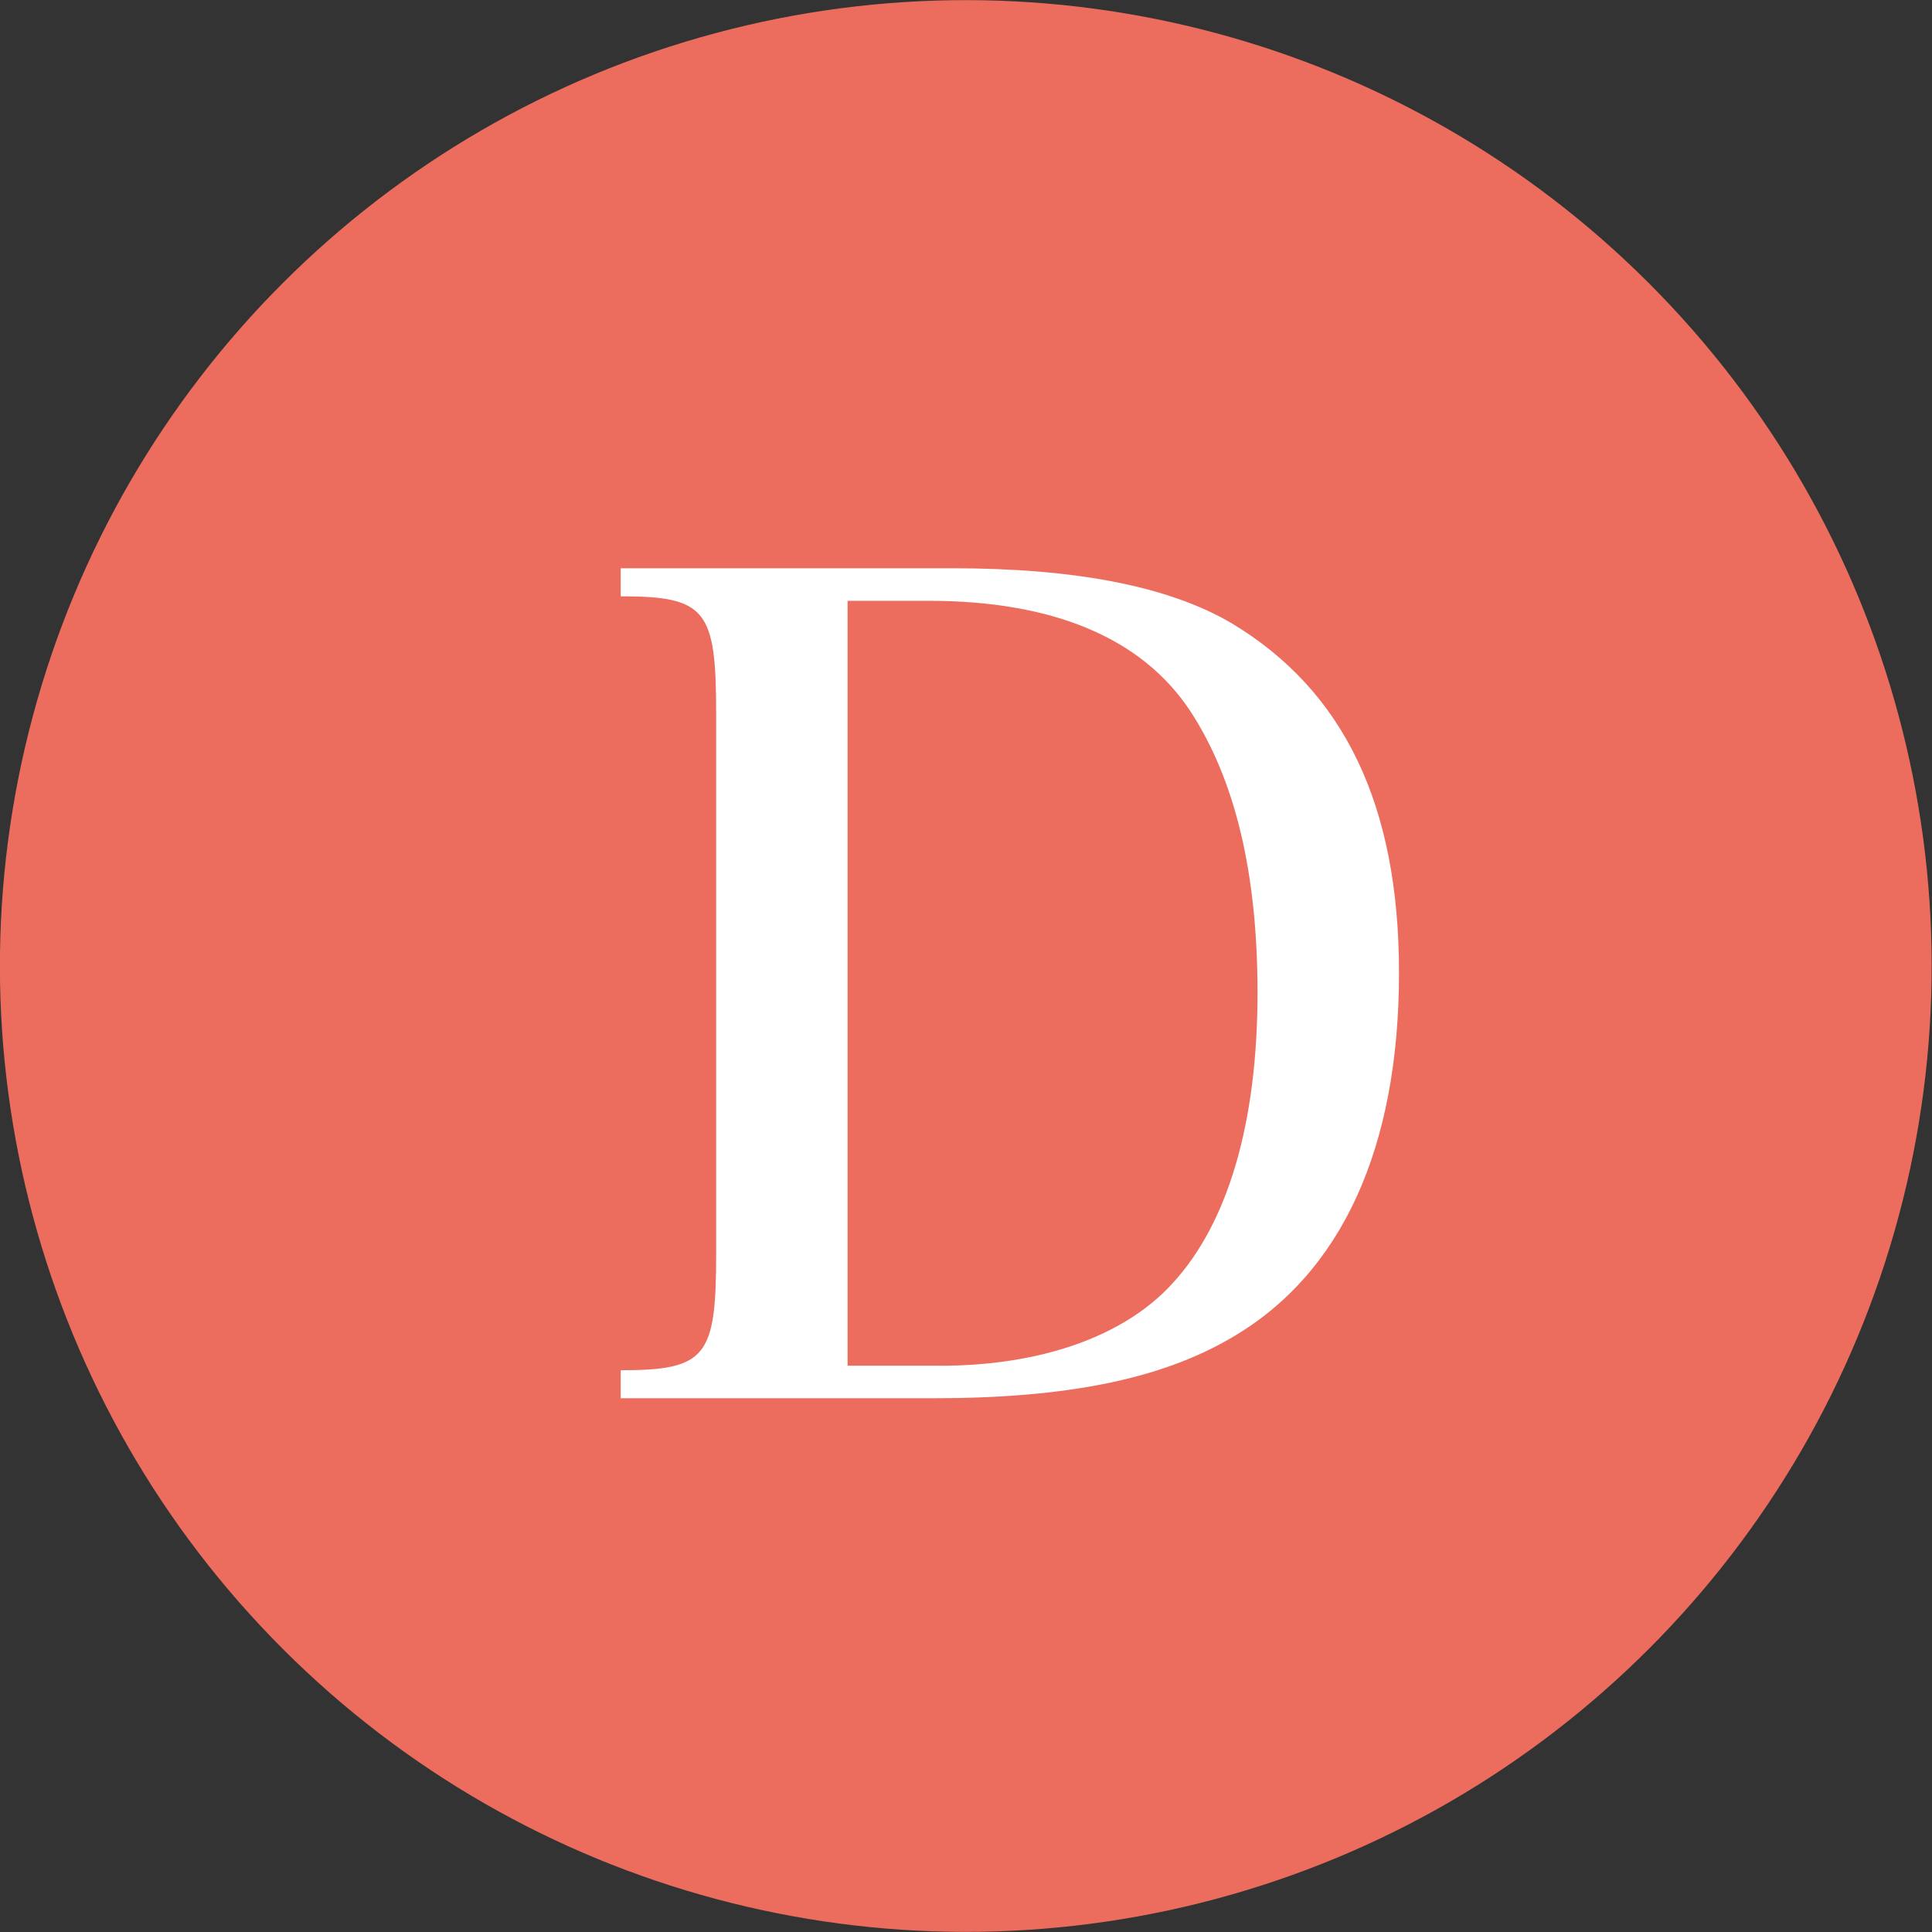
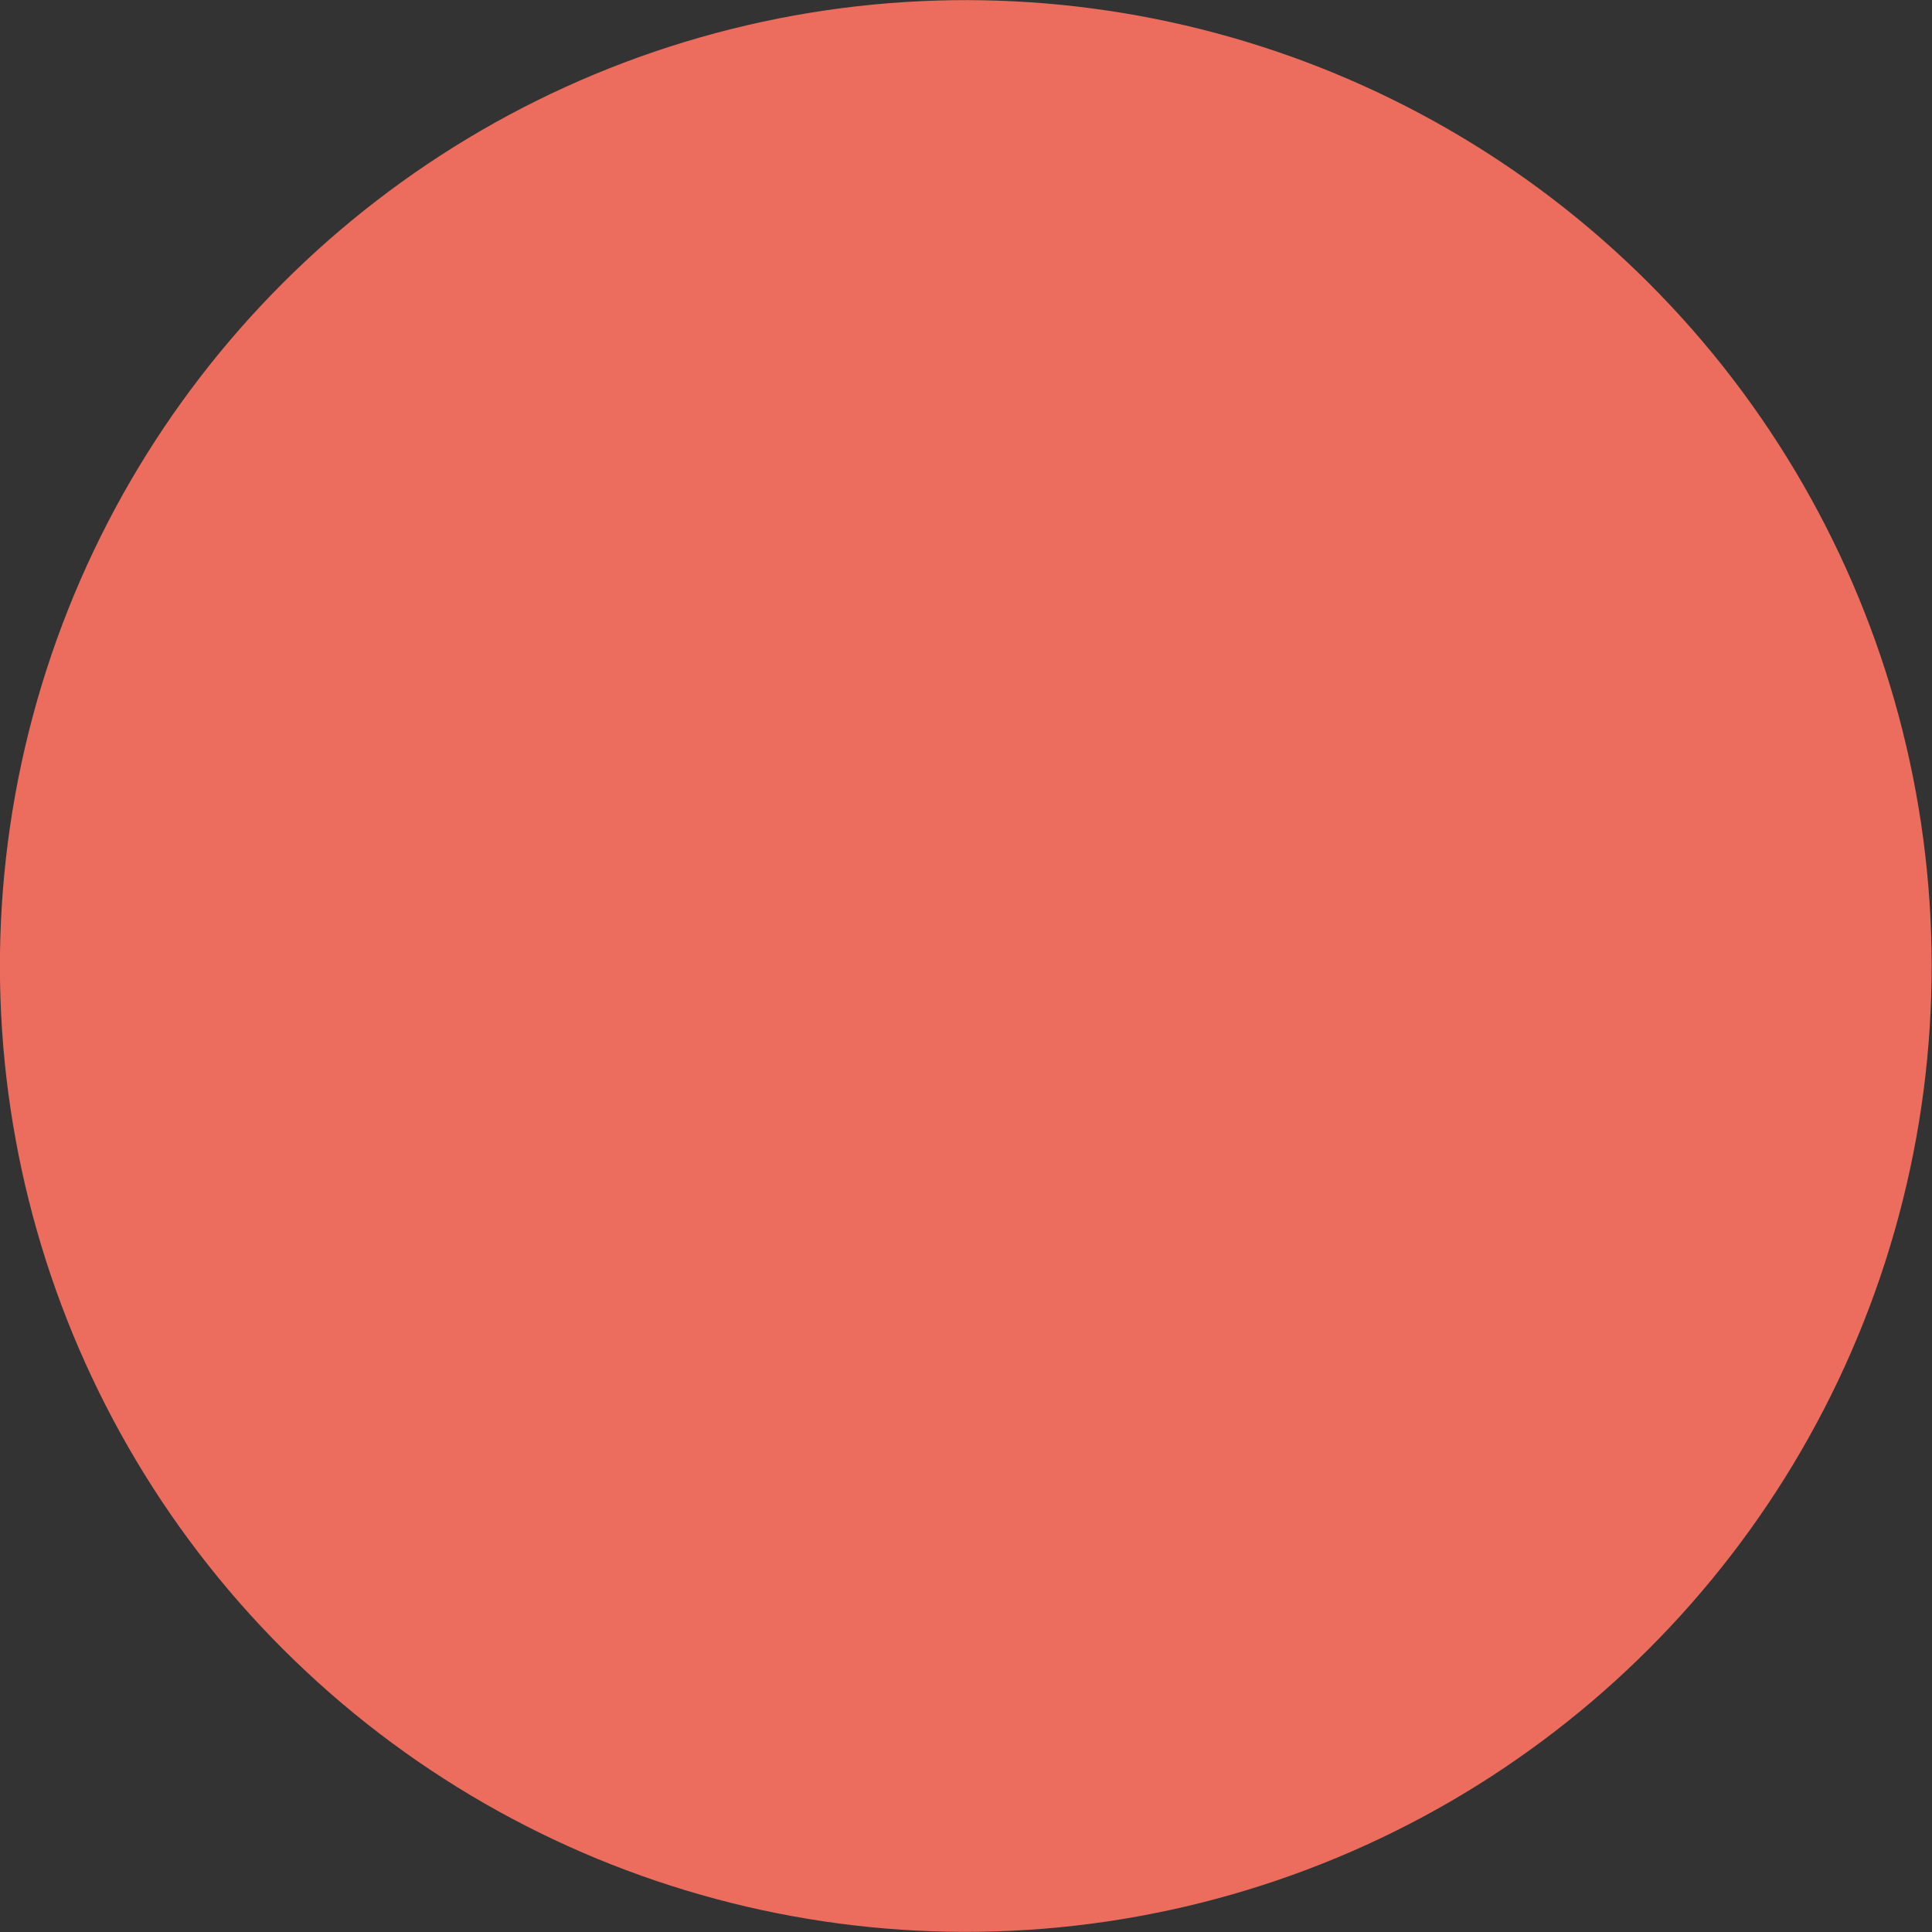
<svg xmlns="http://www.w3.org/2000/svg" viewBox="0 0 36.614 36.614">
  <rect x="0" y="0" width="36.614" height="36.614" fill="#333333" stroke="none" />
  <circle cx="18.307" cy="18.307" fill="#ec6d5e" r="18.307" transform="matrix(.707 -.707 .707 .707 -7.583 18.307)" />
-   <path d="m11.763 25.968c1.618 0 1.809-.255 1.809-2.192v-10.261c0-1.958-.191-2.214-1.809-2.214v-.532h6.279c2.341 0 4.108.341 5.3 1.043 2.128 1.277 3.171 3.448 3.171 6.62 0 3.32-1.085 5.705-3.171 6.918-1.341.788-3.129 1.149-5.662 1.149h-5.917v-.532zm6.045-.085c1.916 0 3.491-.554 4.406-1.554 1.064-1.149 1.618-3.065 1.618-5.514 0-2.277-.426-4.044-1.277-5.343-.916-1.383-2.597-2.086-4.96-2.086h-1.532v14.496h1.745z" fill="#fff" />
</svg>